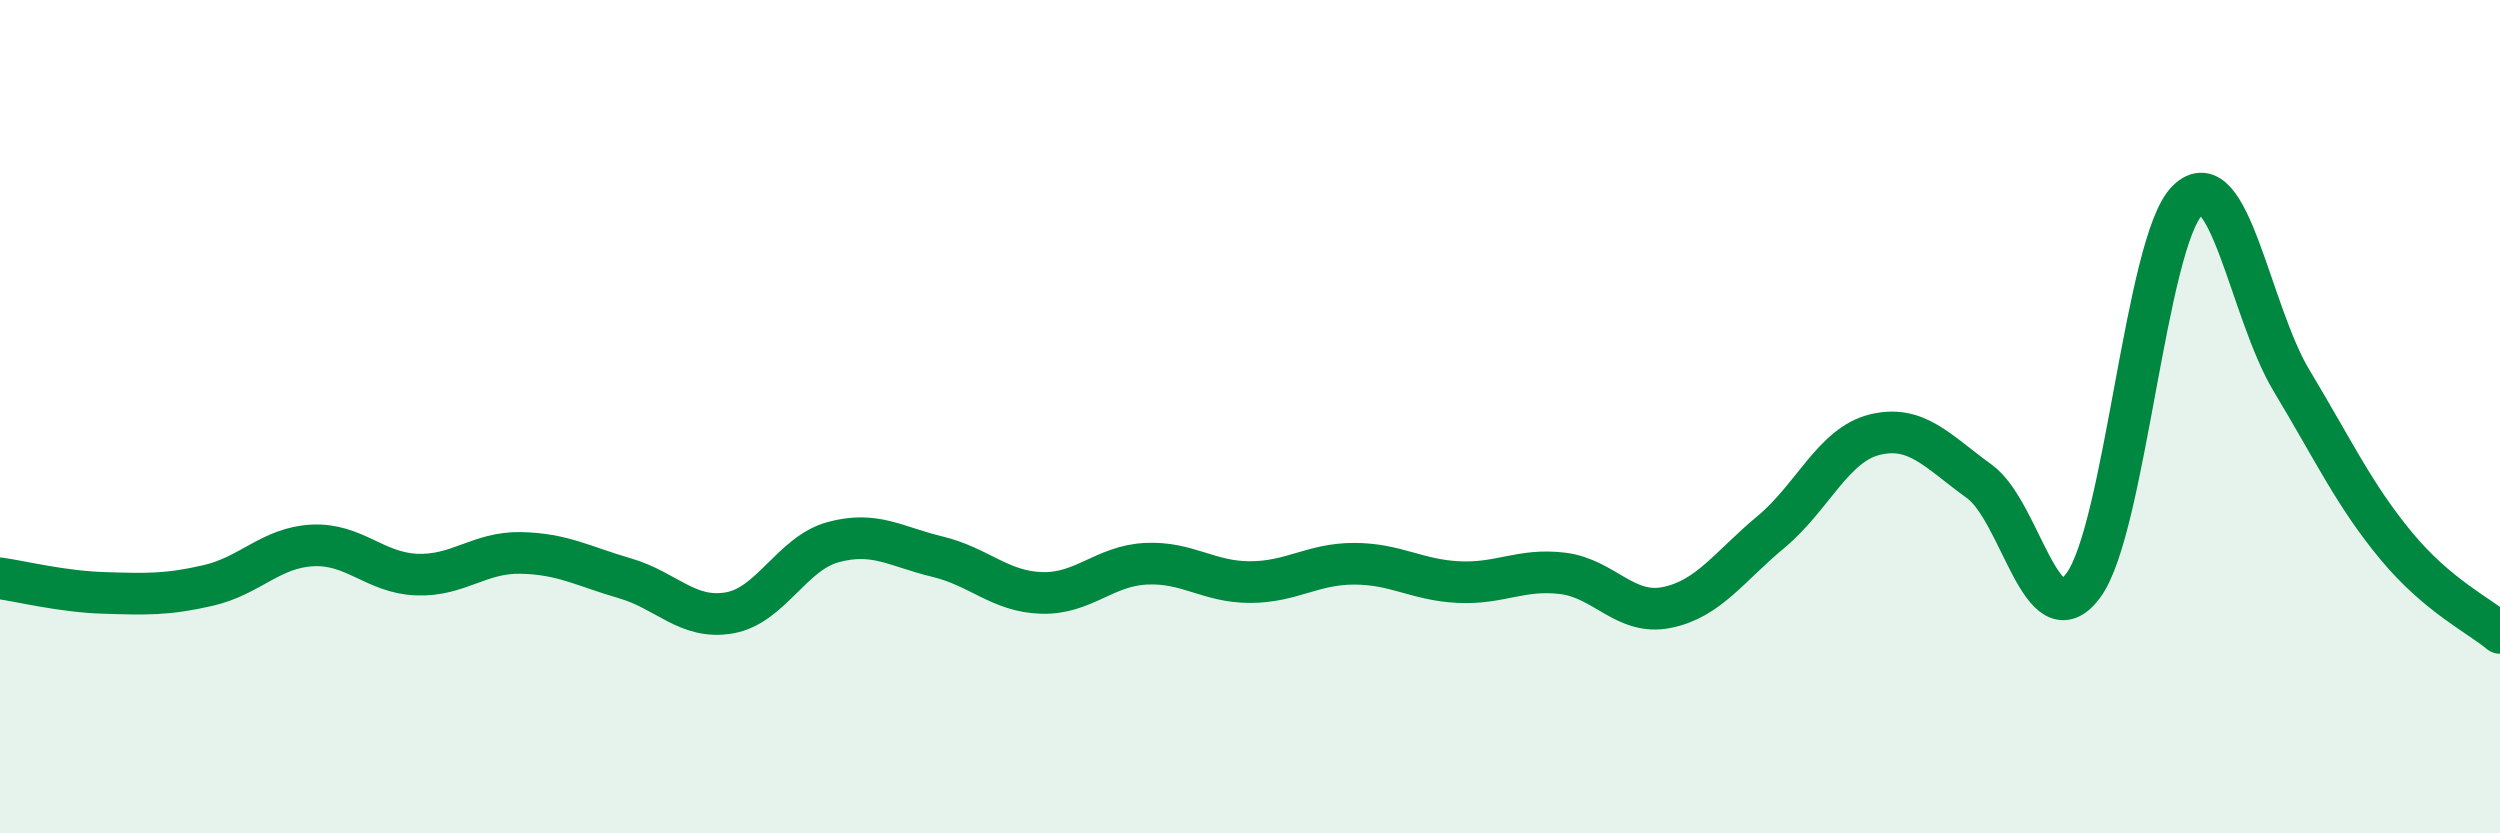
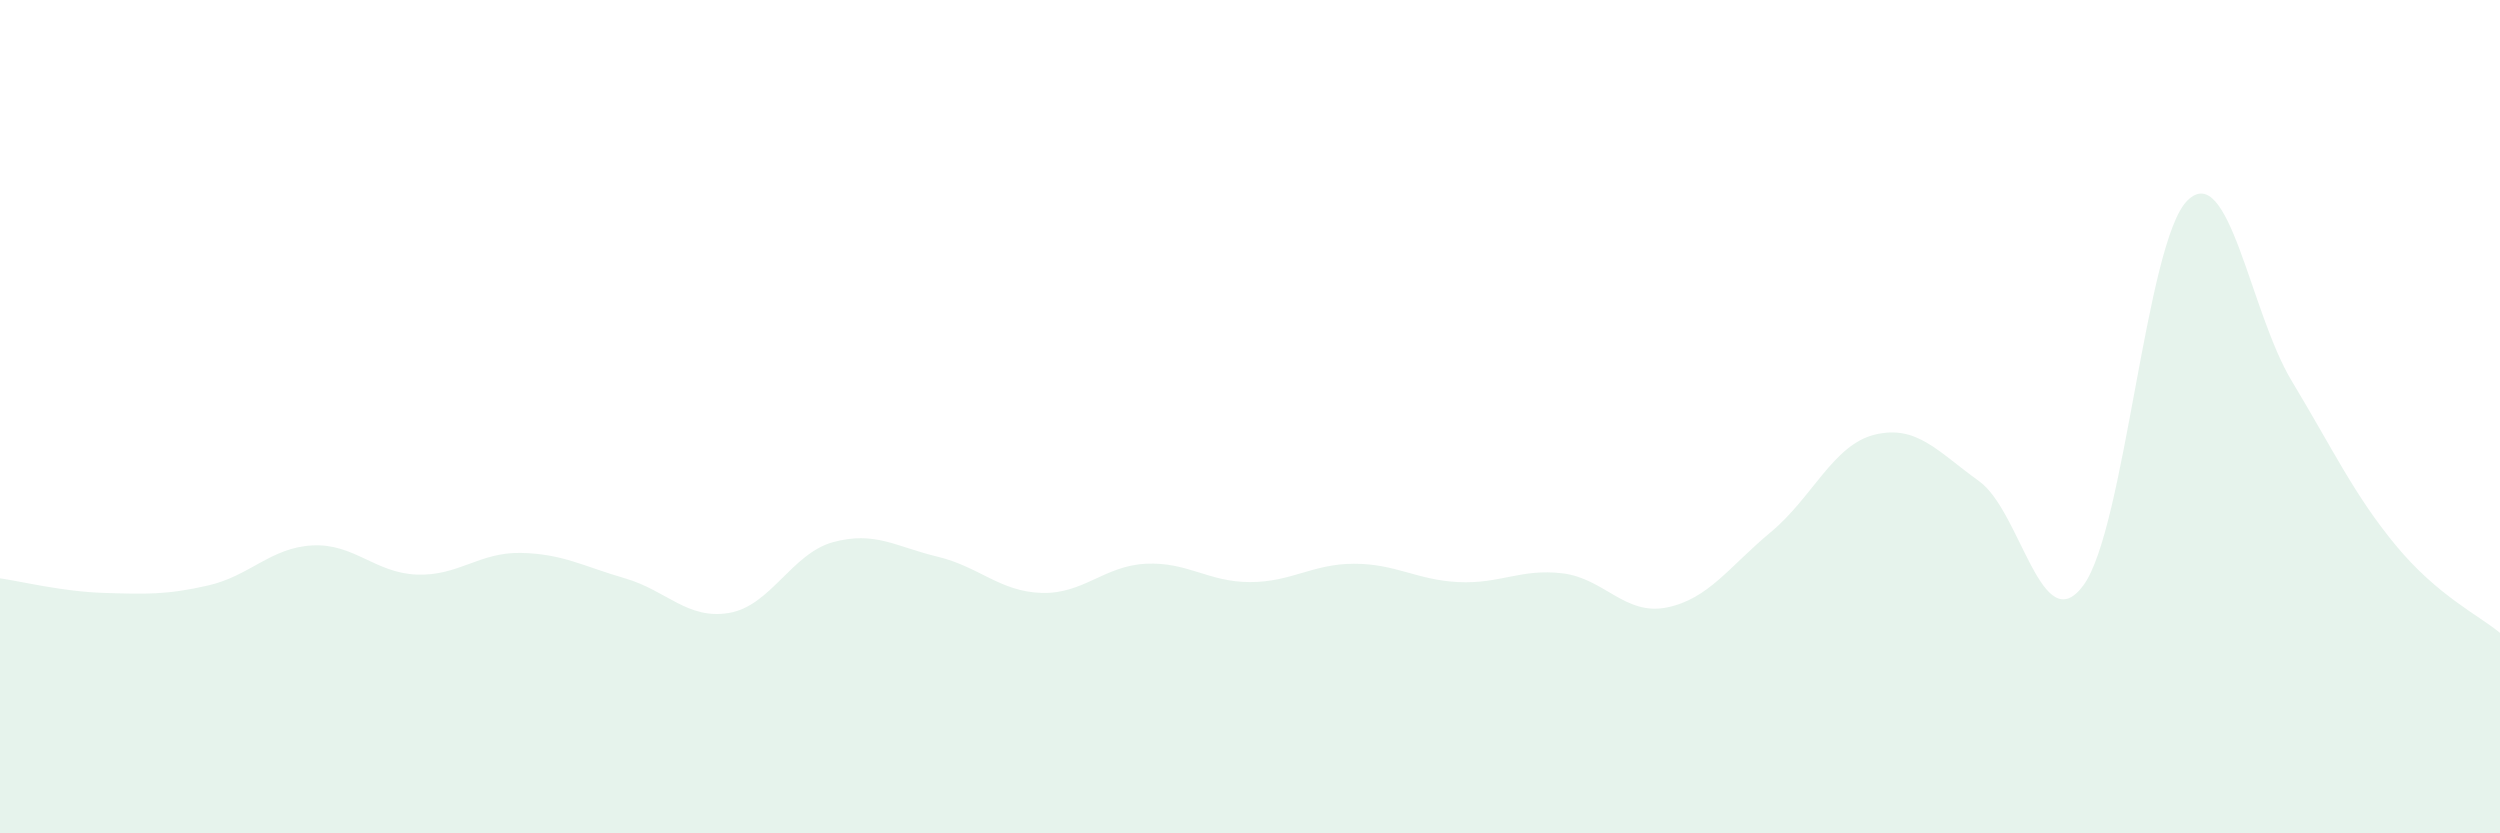
<svg xmlns="http://www.w3.org/2000/svg" width="60" height="20" viewBox="0 0 60 20">
  <path d="M 0,13.88 C 0.5,13.95 1.5,14.2 2.5,14.23 C 3.5,14.26 4,14.28 5,14.05 C 6,13.82 6.5,13.14 7.5,13.09 C 8.5,13.04 9,13.75 10,13.79 C 11,13.83 11.5,13.25 12.5,13.27 C 13.5,13.29 14,13.59 15,13.88 C 16,14.17 16.5,14.88 17.5,14.71 C 18.5,14.54 19,13.28 20,13.01 C 21,12.74 21.5,13.12 22.5,13.36 C 23.5,13.6 24,14.2 25,14.23 C 26,14.26 26.5,13.58 27.5,13.53 C 28.5,13.48 29,13.97 30,13.97 C 31,13.97 31.5,13.53 32.5,13.53 C 33.5,13.53 34,13.92 35,13.97 C 36,14.02 36.5,13.64 37.5,13.76 C 38.5,13.88 39,14.78 40,14.58 C 41,14.38 41.5,13.6 42.5,12.77 C 43.5,11.94 44,10.67 45,10.43 C 46,10.19 46.5,10.83 47.5,11.55 C 48.5,12.27 49,15.4 50,14.05 C 51,12.7 51.5,5.79 52.5,4.81 C 53.5,3.83 54,7.48 55,9.14 C 56,10.8 56.5,11.88 57.5,13.09 C 58.5,14.3 59.5,14.77 60,15.19L60 20L0 20Z" fill="#008740" opacity="0.1" stroke-linecap="round" stroke-linejoin="round" />
-   <path d="M 0,13.88 C 0.5,13.95 1.5,14.2 2.5,14.23 C 3.5,14.26 4,14.28 5,14.05 C 6,13.82 6.5,13.14 7.5,13.09 C 8.5,13.04 9,13.75 10,13.79 C 11,13.83 11.5,13.25 12.5,13.27 C 13.5,13.29 14,13.59 15,13.88 C 16,14.17 16.5,14.88 17.5,14.71 C 18.5,14.54 19,13.28 20,13.01 C 21,12.74 21.5,13.12 22.5,13.36 C 23.5,13.6 24,14.2 25,14.23 C 26,14.26 26.5,13.58 27.5,13.53 C 28.5,13.48 29,13.97 30,13.97 C 31,13.97 31.5,13.53 32.5,13.53 C 33.5,13.53 34,13.92 35,13.97 C 36,14.02 36.5,13.64 37.5,13.76 C 38.5,13.88 39,14.78 40,14.58 C 41,14.38 41.5,13.6 42.5,12.77 C 43.5,11.94 44,10.67 45,10.43 C 46,10.19 46.5,10.83 47.5,11.55 C 48.5,12.27 49,15.4 50,14.05 C 51,12.7 51.5,5.79 52.5,4.81 C 53.5,3.83 54,7.48 55,9.14 C 56,10.8 56.5,11.88 57.5,13.09 C 58.5,14.3 59.5,14.77 60,15.19" stroke="#008740" stroke-width="1" fill="none" stroke-linecap="round" stroke-linejoin="round" />
</svg>